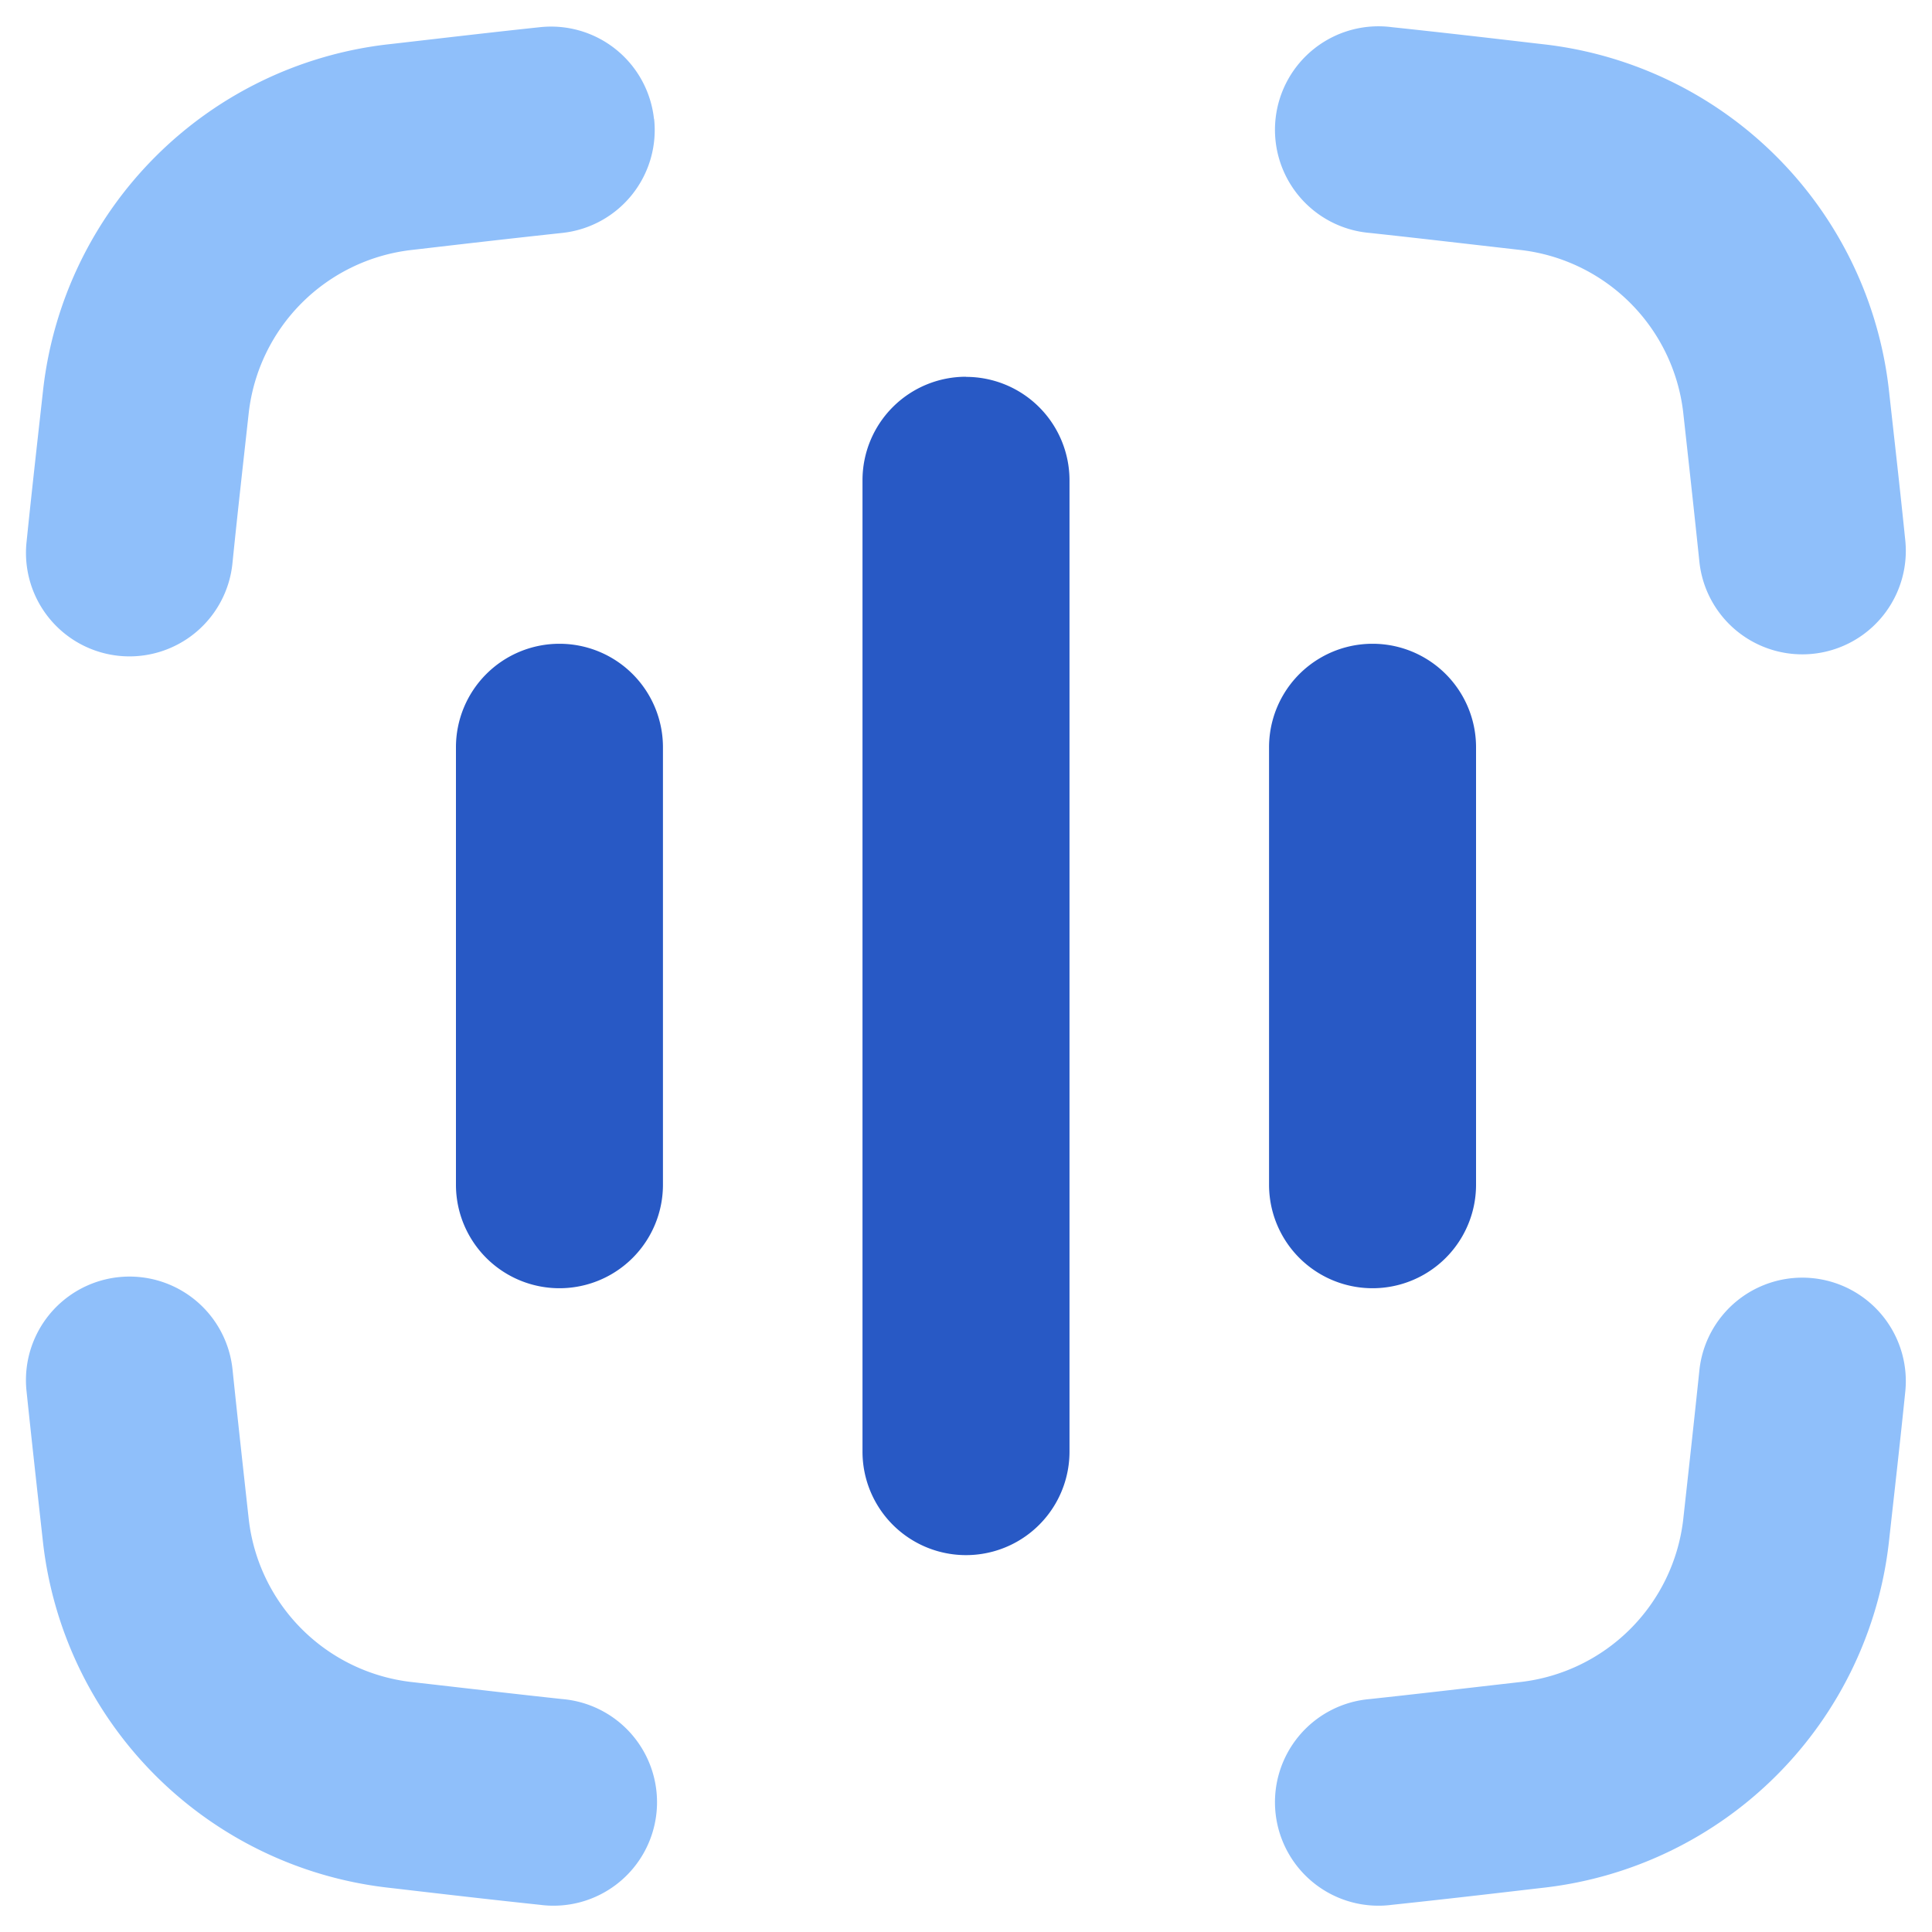
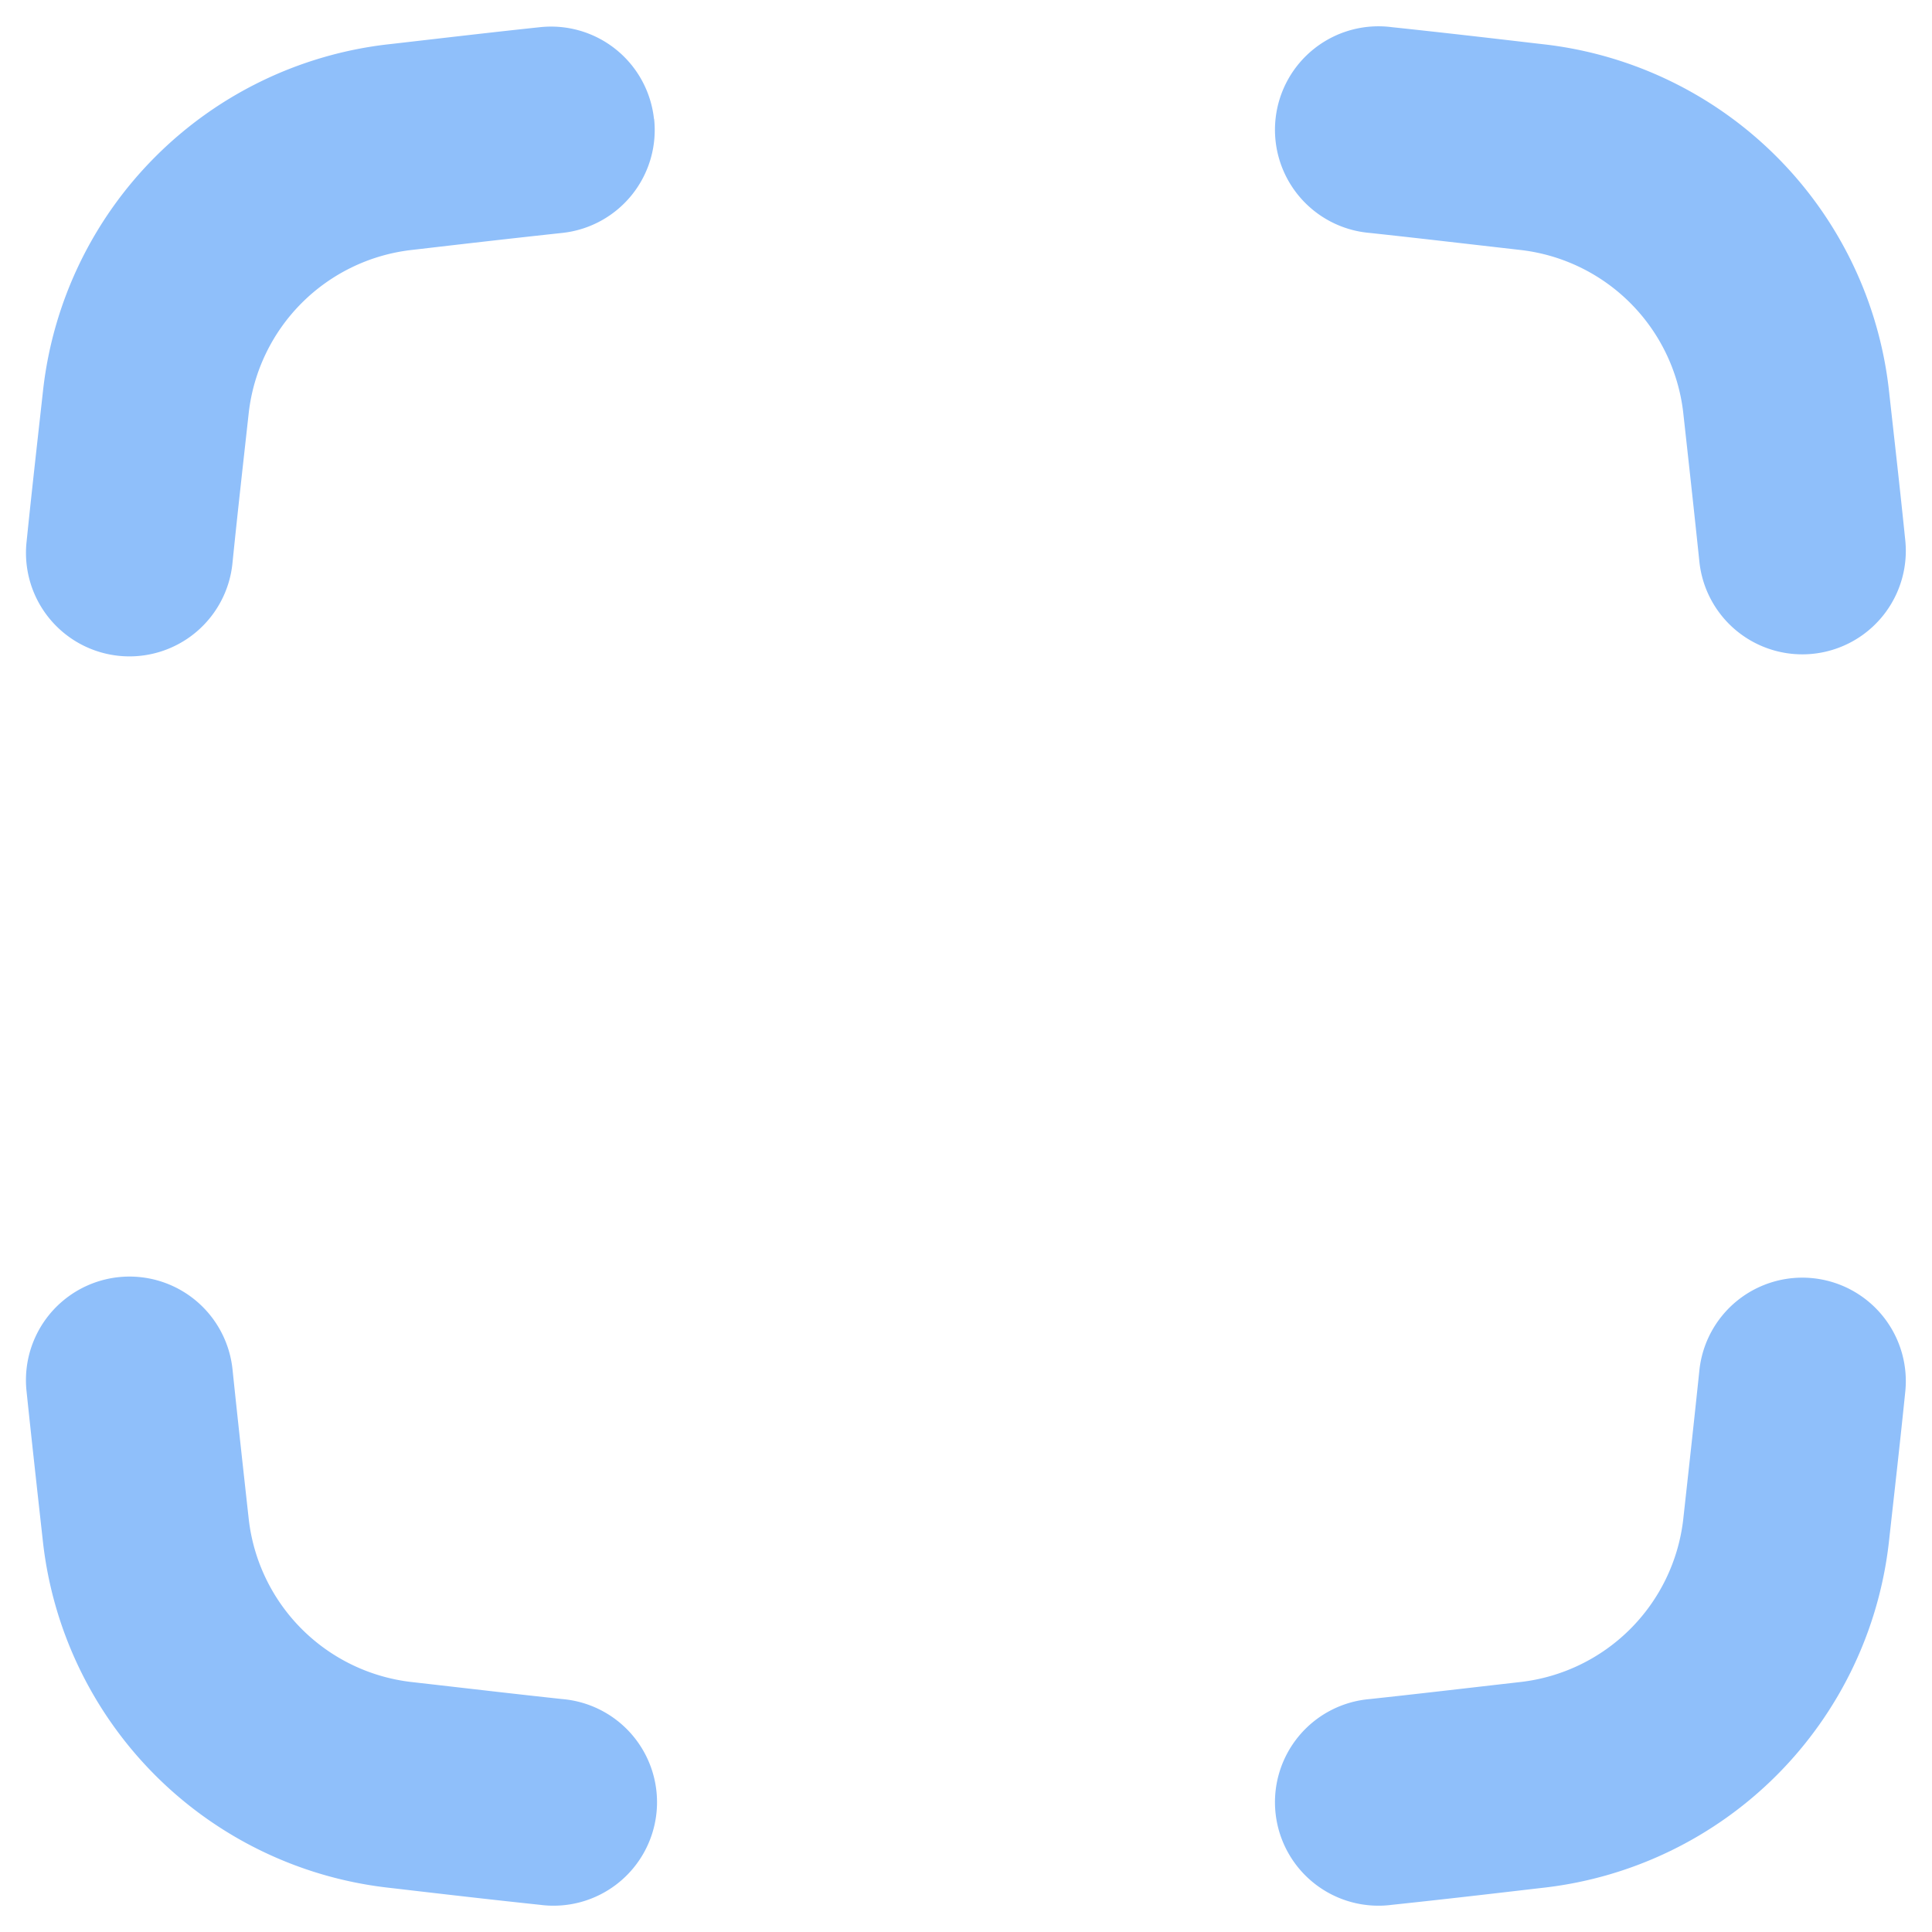
<svg xmlns="http://www.w3.org/2000/svg" fill="none" viewBox="0 0 14 14" id="Voice-Scan-2--Streamline-Flex">
  <desc>
    Voice Scan 2 Streamline Icon: https://streamlinehq.com
  </desc>
  <g id="voice-scan-2--identification-secure-id-soundwave-sound-voice-brackets-security">
-     <path id="Union" fill="#2859c5" fill-rule="evenodd" d="M7 2.731a0.75 0.75 0 0 1 0.75 0.75v7.038a0.75 0.75 0 0 1 -1.5 0V3.48A0.75 0.75 0 0 1 7 2.73ZM4.054 4.665a0.75 0.75 0 0 1 0.75 0.75v3.17a0.75 0.75 0 1 1 -1.5 0v-3.17a0.75 0.75 0 0 1 0.75 -0.75Zm6.642 0.75a0.75 0.75 0 0 0 -1.5 0v3.17a0.75 0.75 0 1 0 1.5 0v-3.17Z" clip-rule="evenodd" stroke-width="1" />
    <path id="Union_2" fill="#8fbffa" fill-rule="evenodd" d="M4.739 0.862a0.75 0.75 0 0 0 -0.826 -0.665c-0.35 0.037 -0.697 0.078 -1.037 0.117l-0.071 0.008A2.841 2.841 0 0 0 0.313 2.82c-0.04 0.361 -0.082 0.73 -0.12 1.102a0.75 0.75 0 1 0 1.492 0.154c0.037 -0.365 0.078 -0.727 0.118 -1.089a1.341 1.341 0 0 1 1.174 -1.175l0.07 -0.008c0.342 -0.04 0.683 -0.079 1.026 -0.116A0.75 0.75 0 0 0 4.74 0.862Zm5.348 -0.665a0.75 0.75 0 1 0 -0.16 1.491c0.343 0.037 0.684 0.077 1.026 0.116l0.07 0.008a1.341 1.341 0 0 1 1.174 1.175c0.04 0.362 0.08 0.724 0.118 1.089a0.75 0.75 0 0 0 1.492 -0.154c-0.038 -0.373 -0.08 -0.741 -0.12 -1.102A2.841 2.841 0 0 0 11.195 0.322l-0.07 -0.008c-0.341 -0.04 -0.688 -0.08 -1.038 -0.117Zm0 13.606a0.75 0.75 0 1 1 -0.16 -1.491c0.343 -0.037 0.684 -0.077 1.025 -0.116l0.07 -0.008a1.341 1.341 0 0 0 1.175 -1.175c0.04 -0.362 0.08 -0.724 0.118 -1.089a0.75 0.75 0 0 1 1.492 0.154c-0.038 0.373 -0.08 0.741 -0.12 1.102a2.841 2.841 0 0 1 -2.492 2.498l-0.07 0.008c-0.341 0.04 -0.688 0.08 -1.038 0.117Zm-6.174 0a0.75 0.75 0 1 0 0.16 -1.491c-0.343 -0.037 -0.684 -0.077 -1.026 -0.116l-0.07 -0.008a1.341 1.341 0 0 1 -1.174 -1.175c-0.04 -0.362 -0.08 -0.724 -0.118 -1.089a0.75 0.75 0 0 0 -1.493 0.154c0.039 0.373 0.08 0.741 0.12 1.102a2.841 2.841 0 0 0 2.493 2.498l0.07 0.008c0.341 0.04 0.688 0.08 1.038 0.117Z" clip-rule="evenodd" stroke-width="1" />
  </g>
</svg>